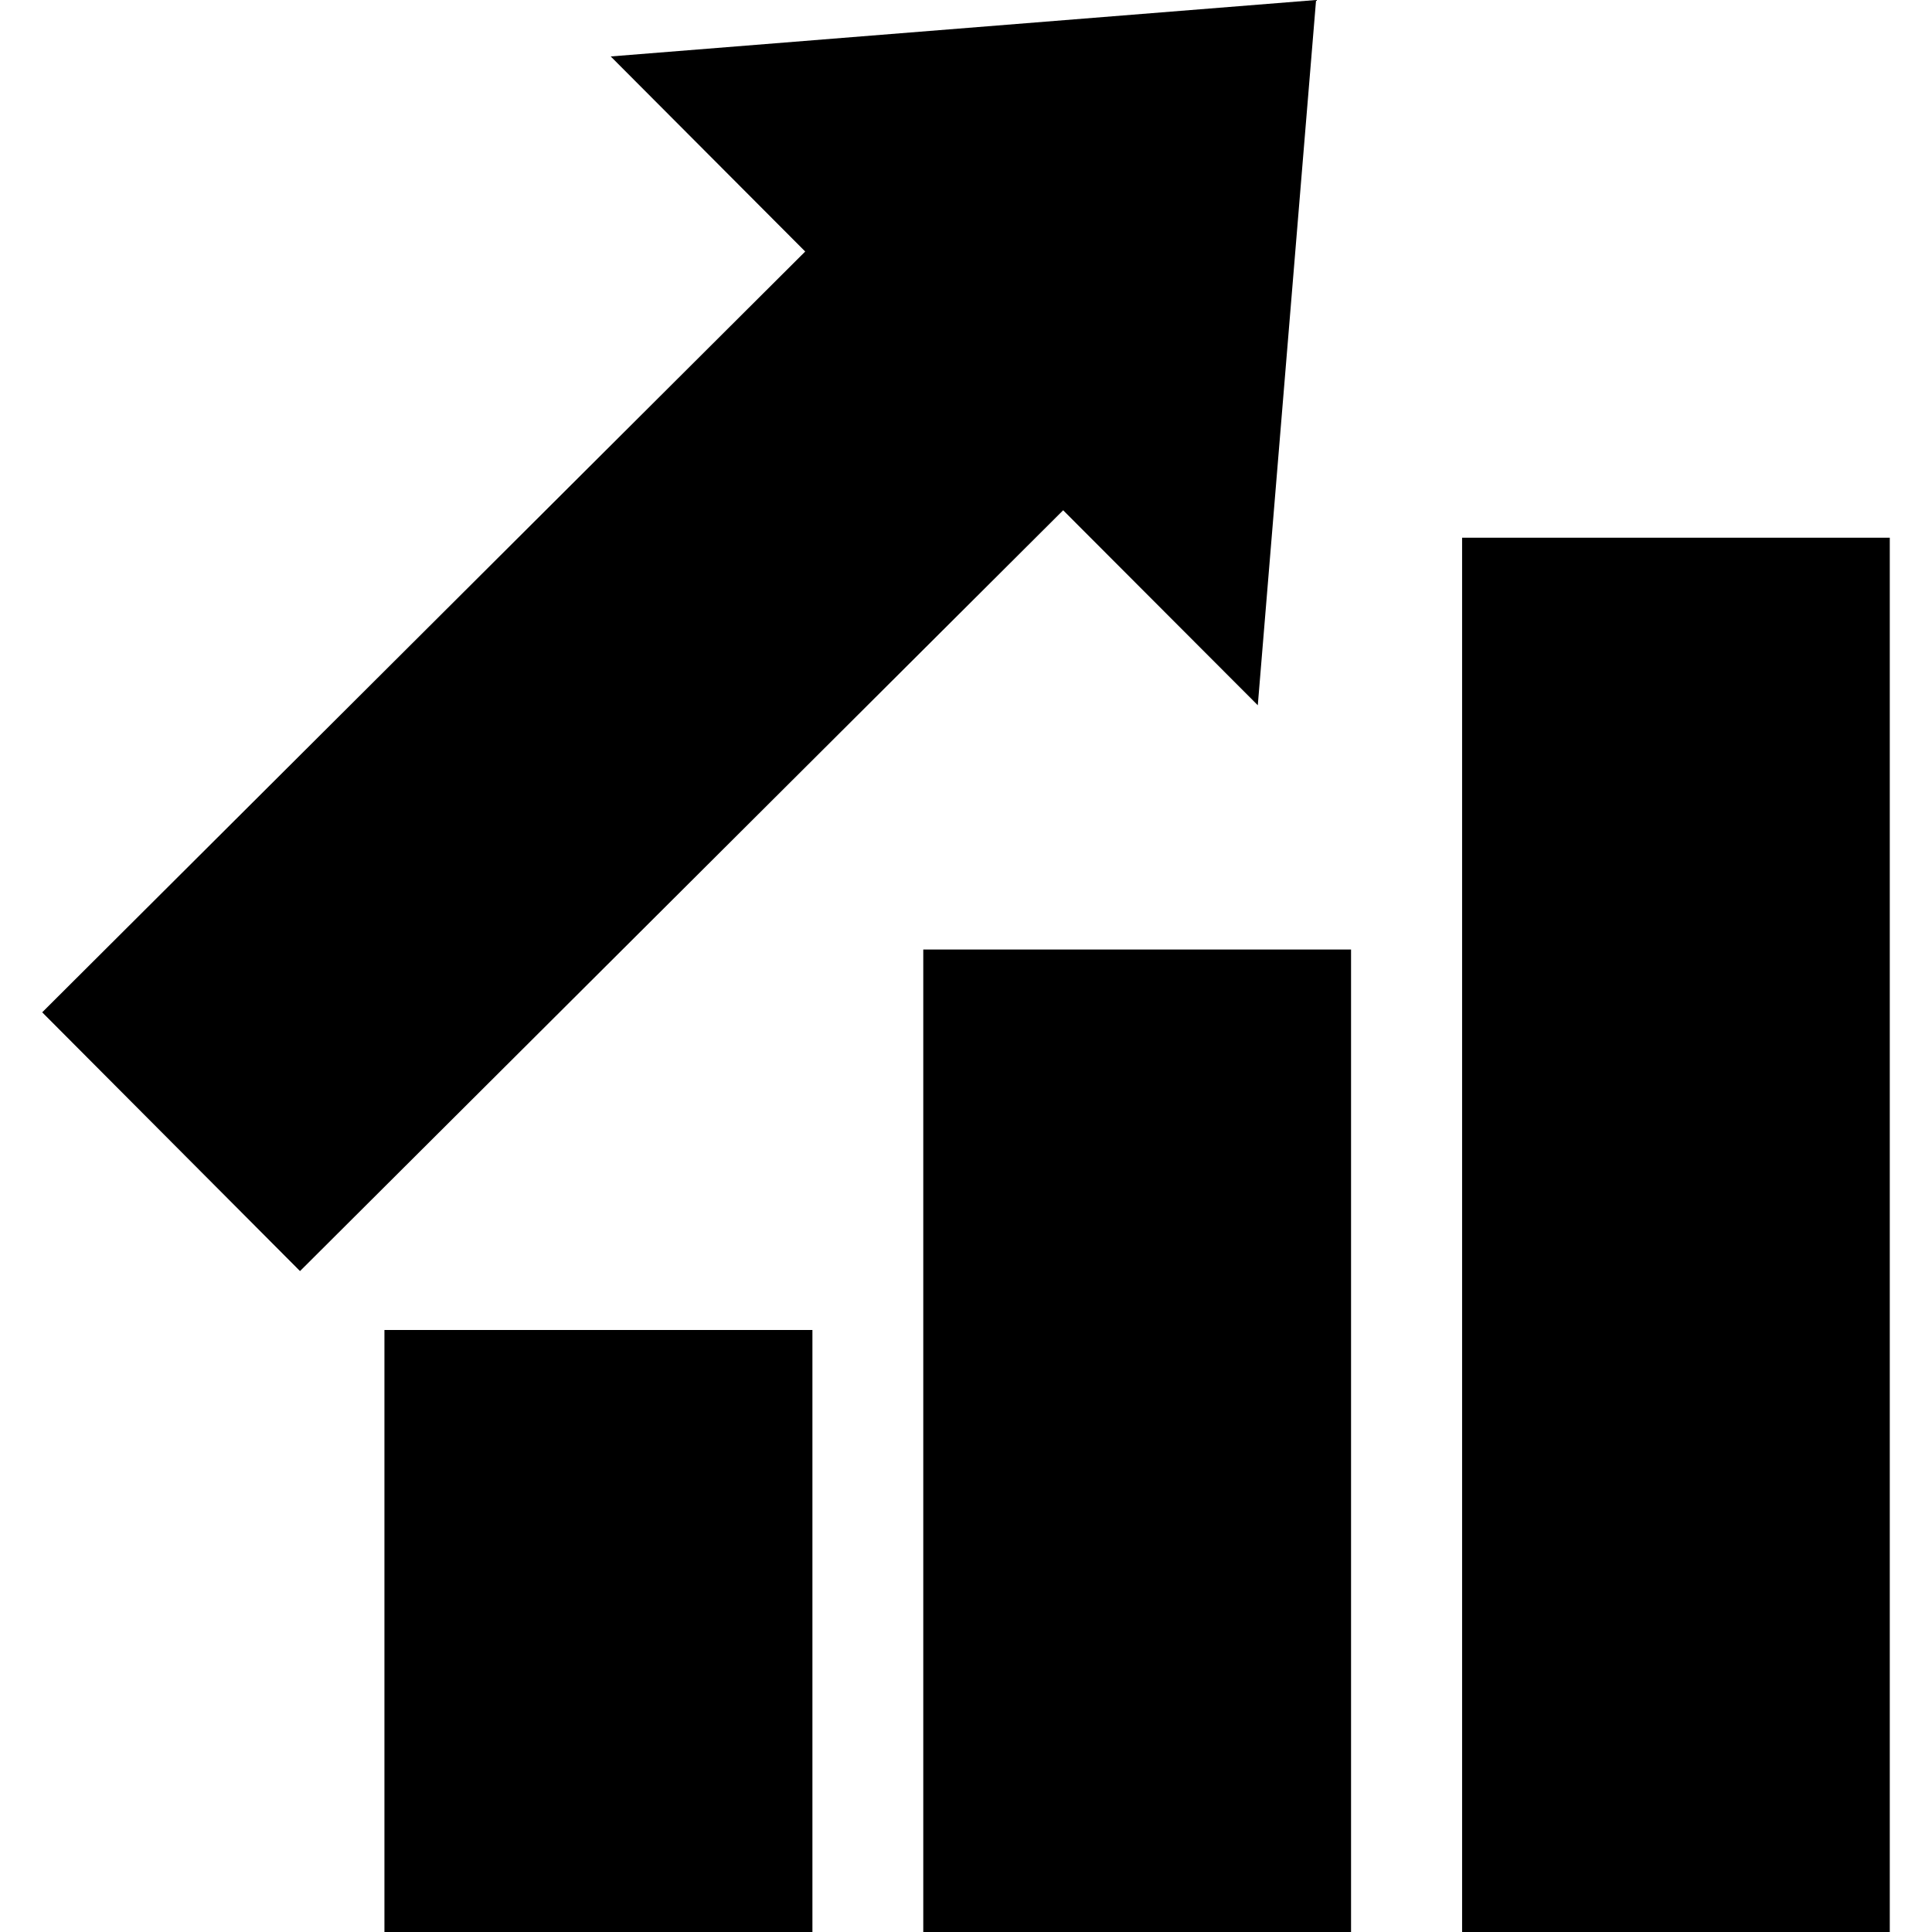
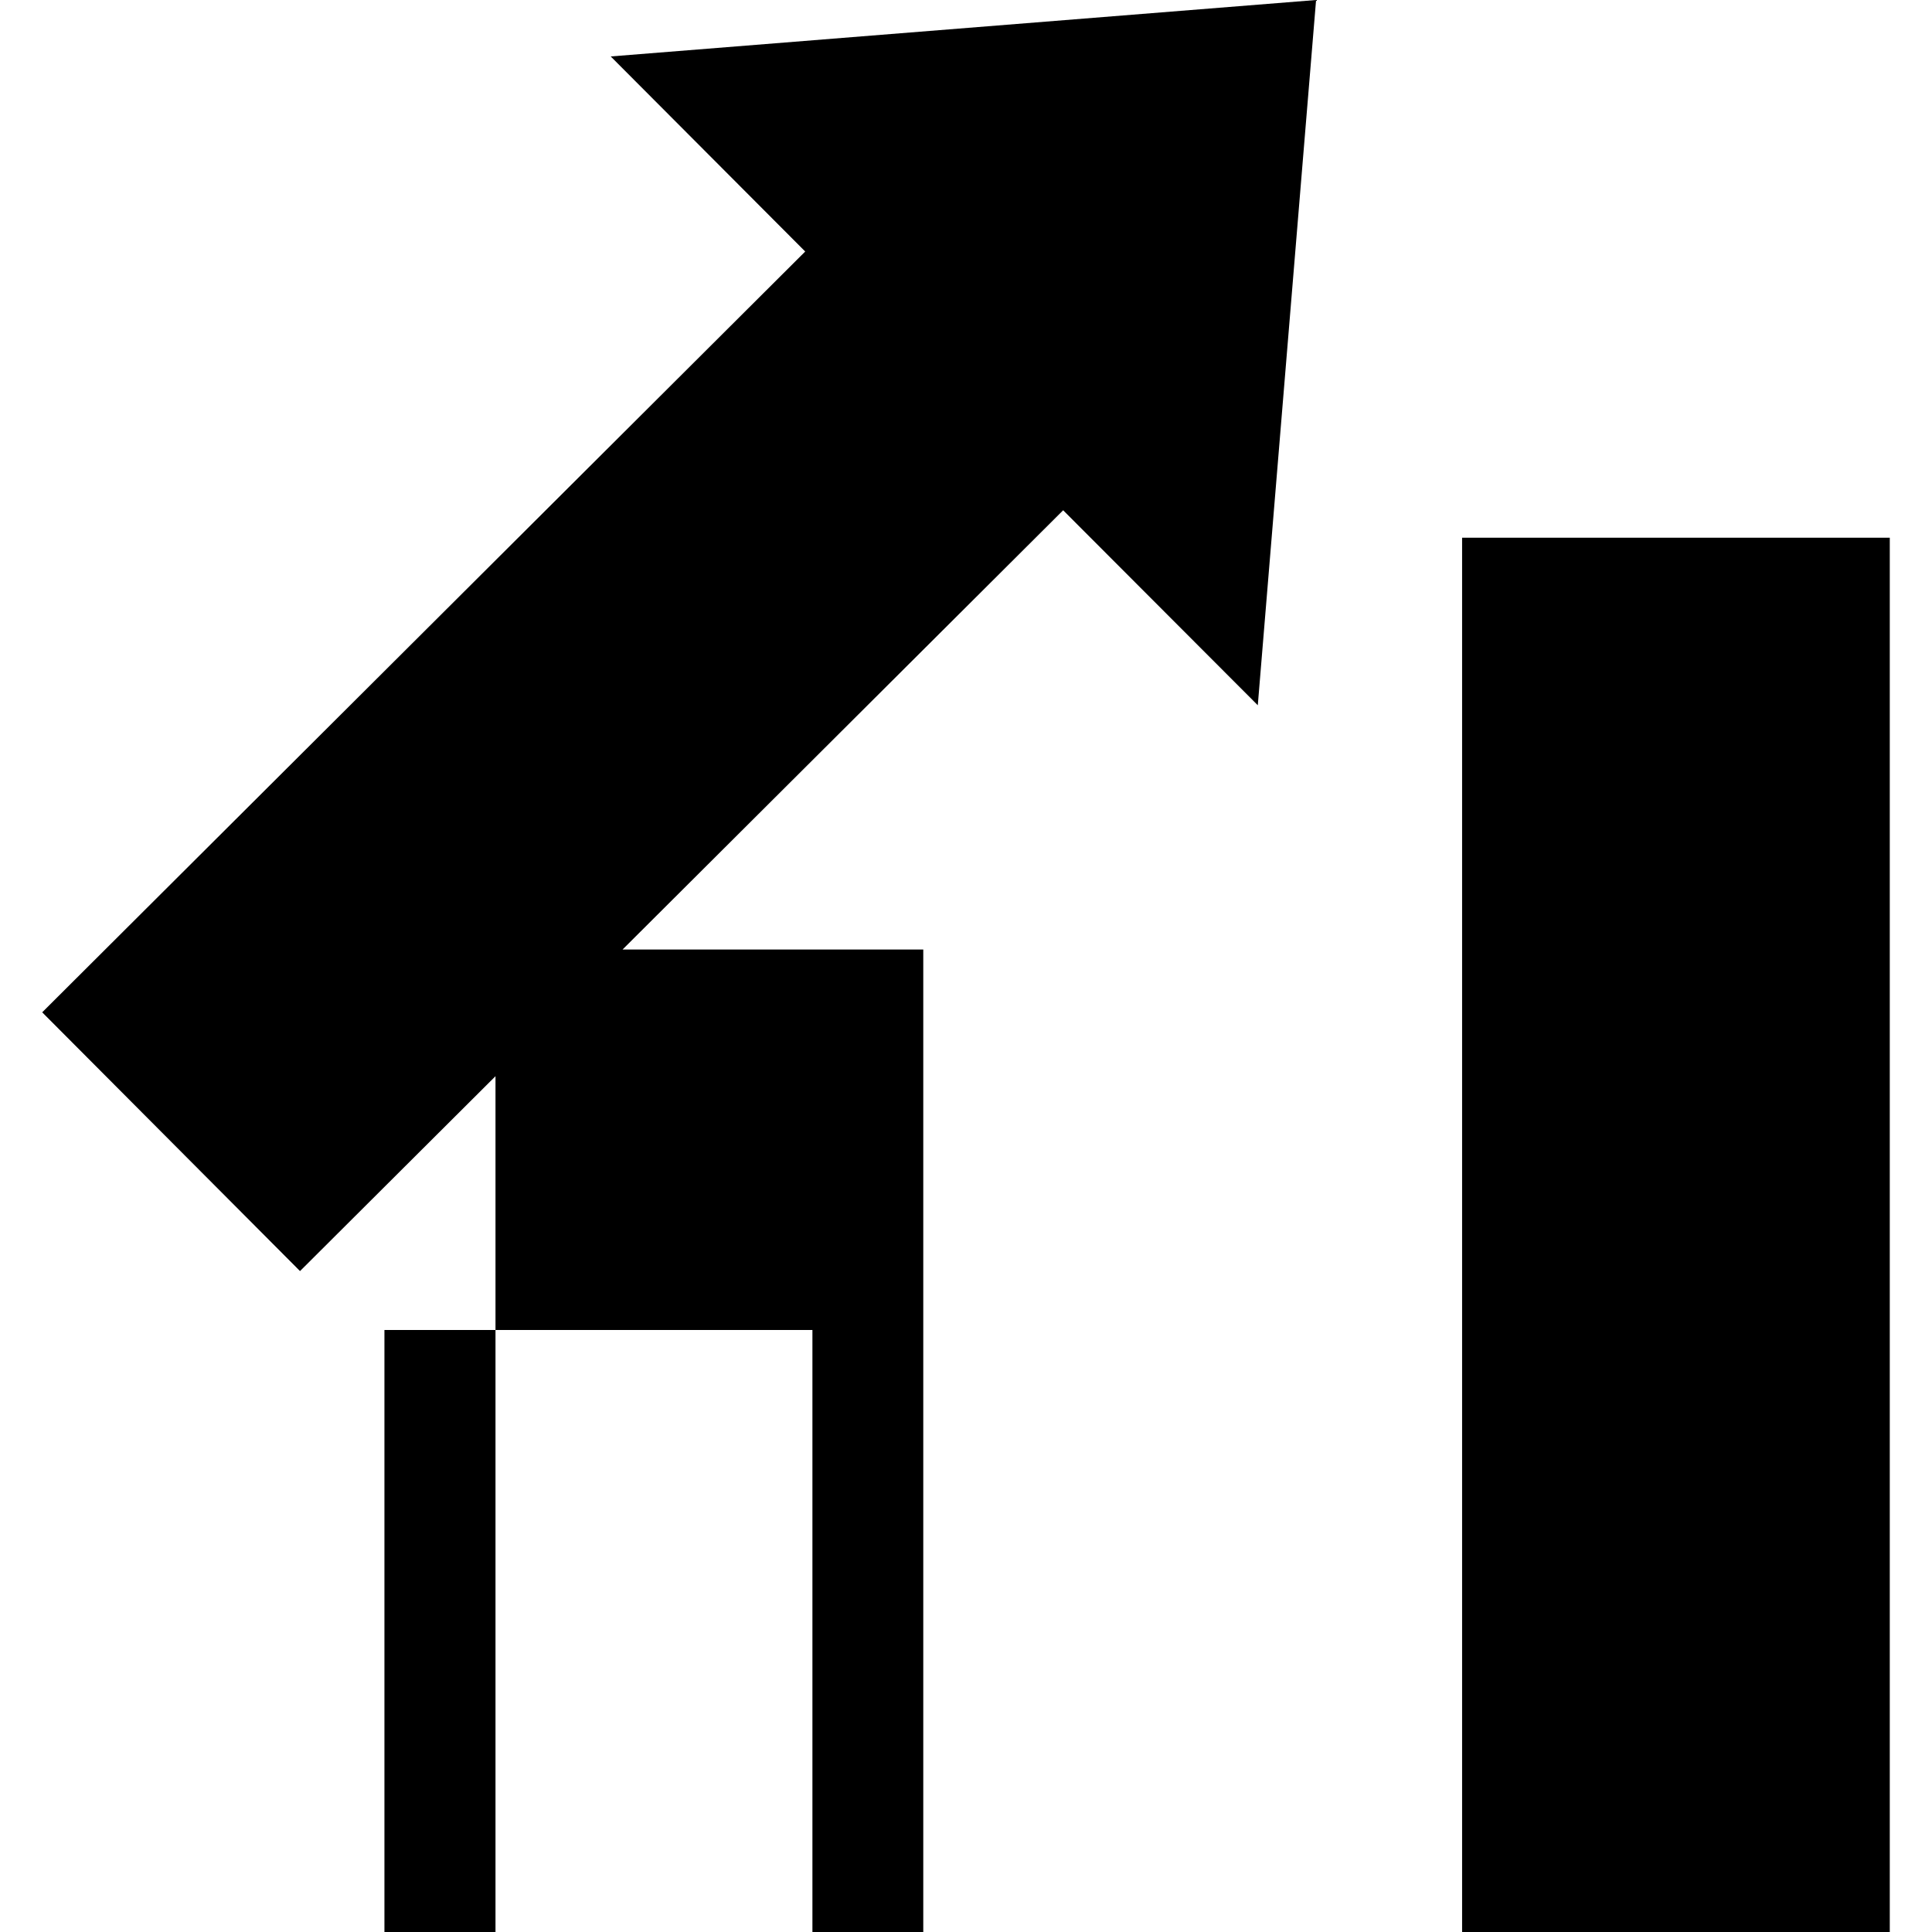
<svg xmlns="http://www.w3.org/2000/svg" fill="#000000" version="1.1" id="Capa_1" width="800px" height="800px" viewBox="0 0 219.432 219.431" xml:space="preserve">
  <g>
-     <path d="M43.663,151.055h48.61v68.376h-48.61V151.055z M104.863,219.431h48.586V107.845h-48.586V219.431z M166.062,61.07v158.361   h48.575V61.07H166.062z M142.857,80.1l6.62-80.1L69.363,6.41l22.091,22.157L4.793,114.976l29.282,29.389l86.676-86.41L142.857,80.1   z" />
+     <path d="M43.663,151.055h48.61v68.376h-48.61V151.055z M104.863,219.431V107.845h-48.586V219.431z M166.062,61.07v158.361   h48.575V61.07H166.062z M142.857,80.1l6.62-80.1L69.363,6.41l22.091,22.157L4.793,114.976l29.282,29.389l86.676-86.41L142.857,80.1   z" />
  </g>
</svg>